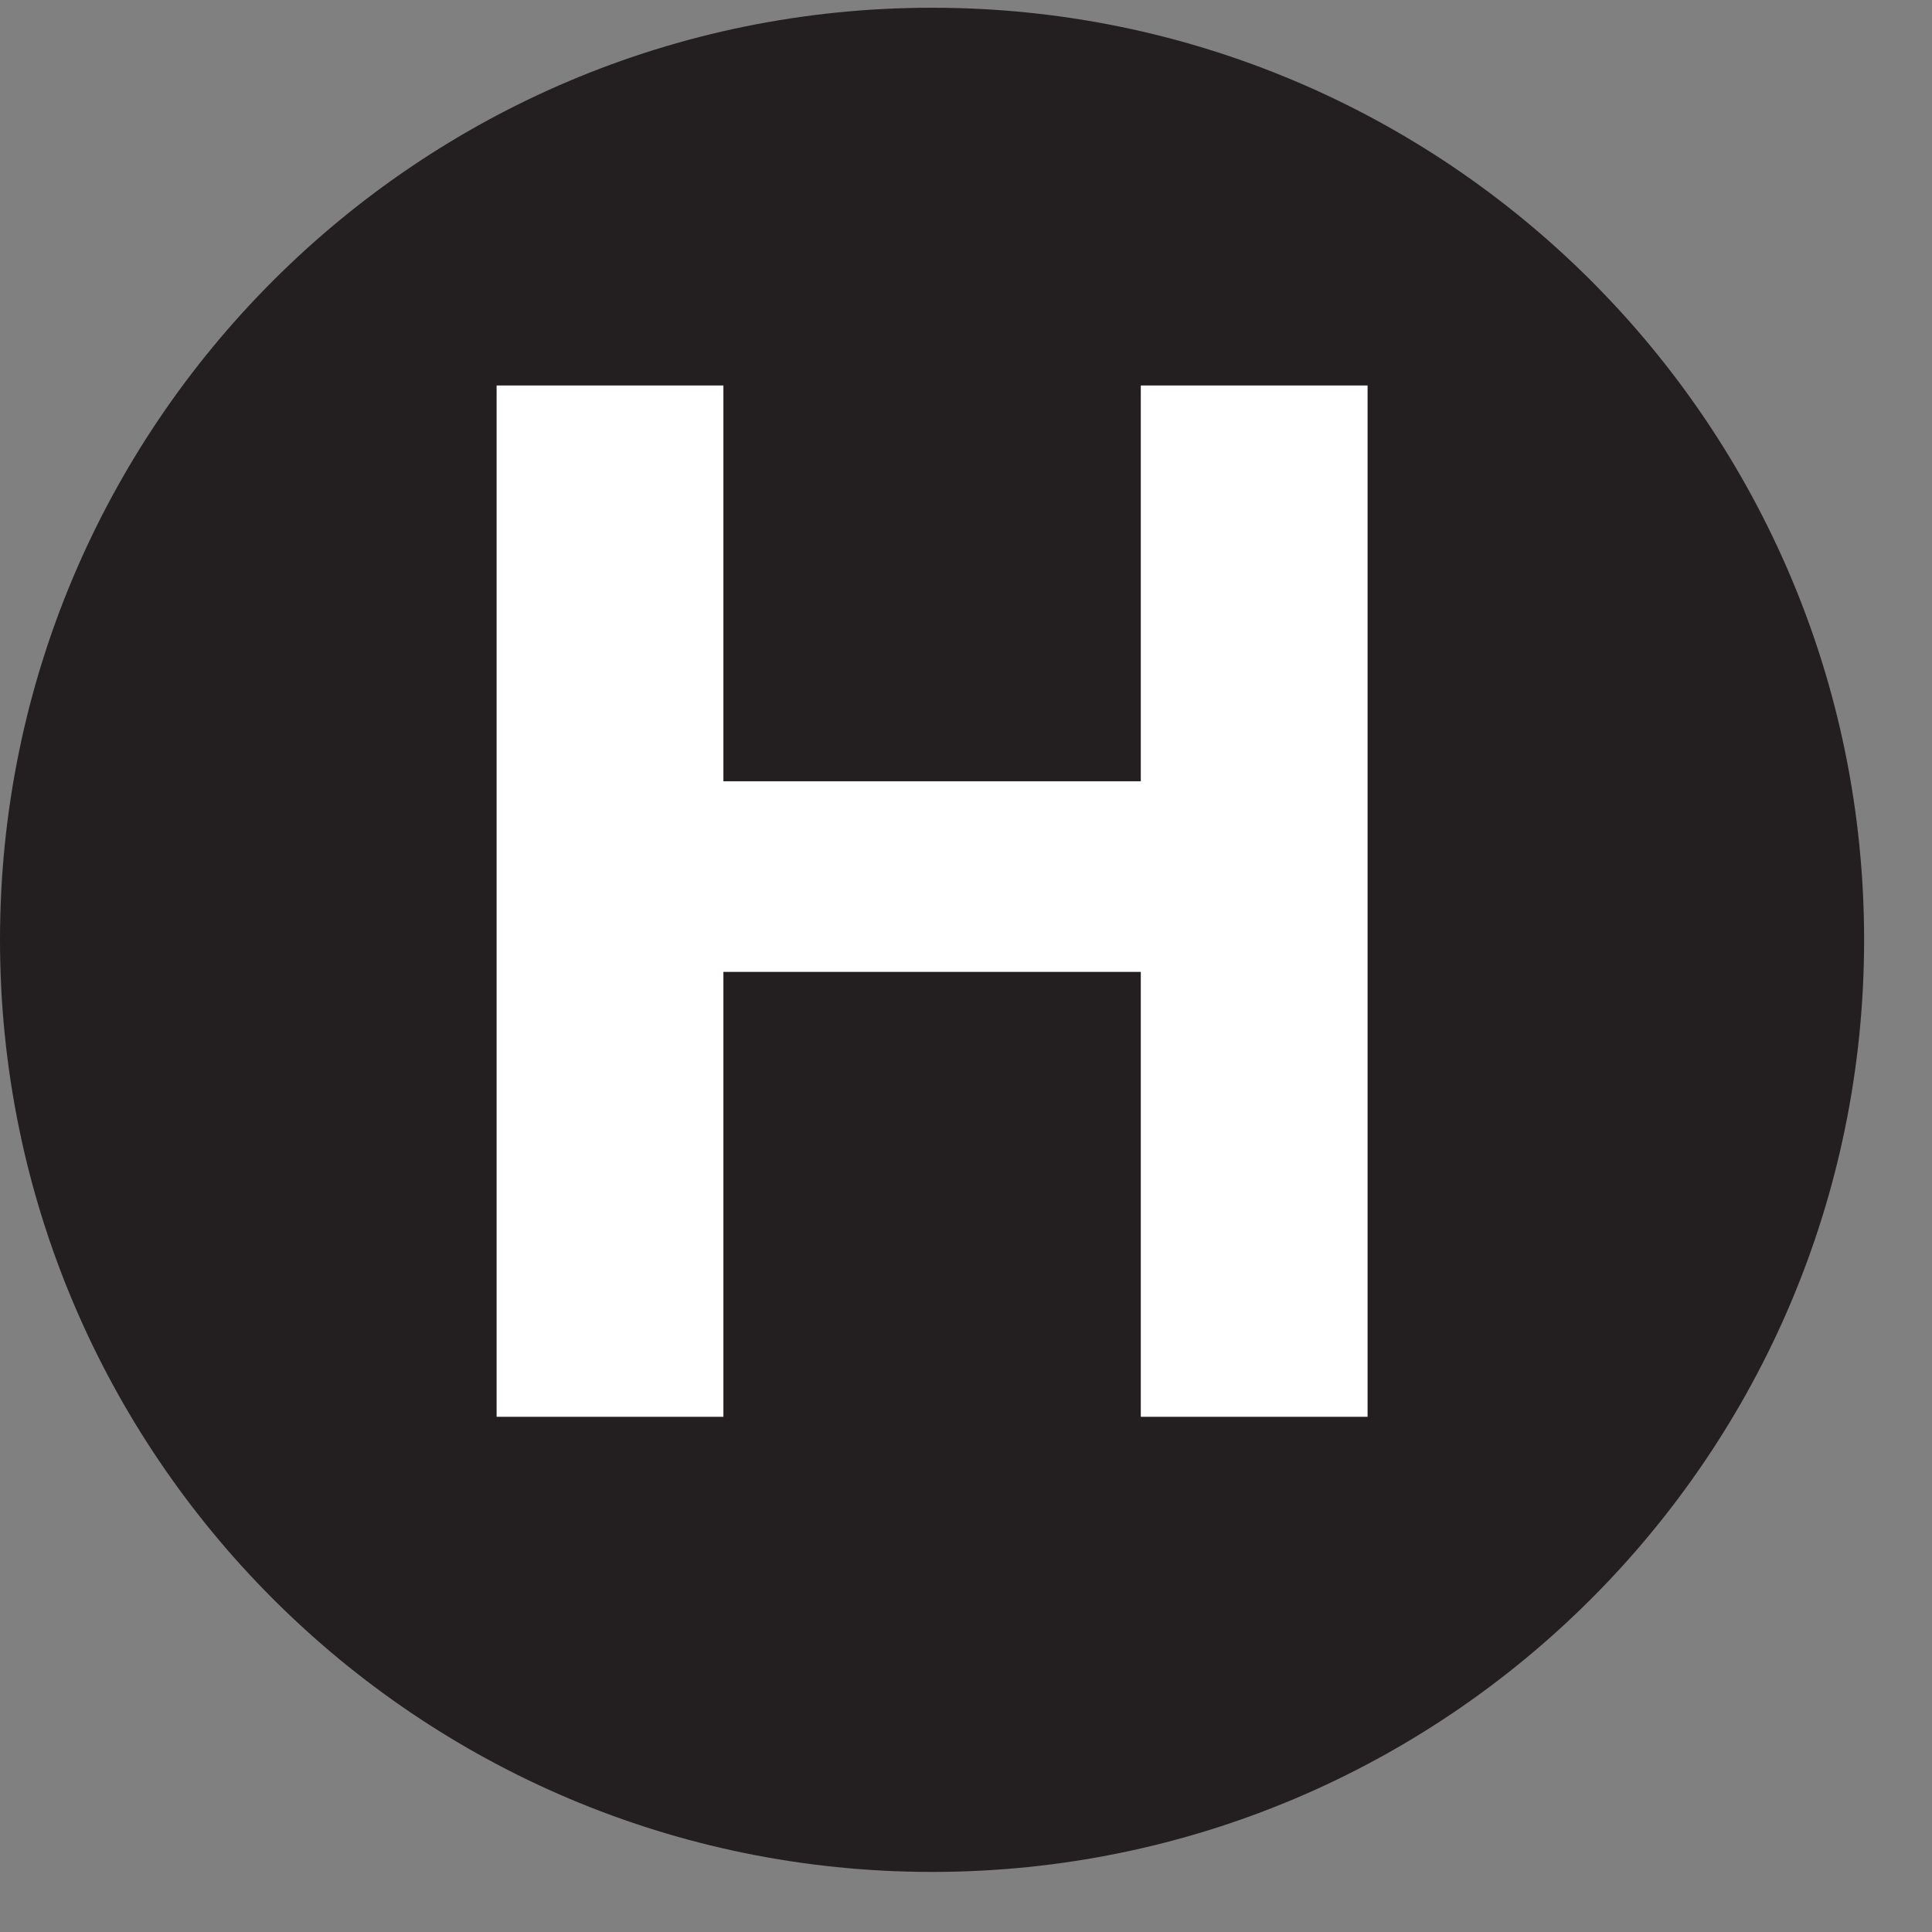
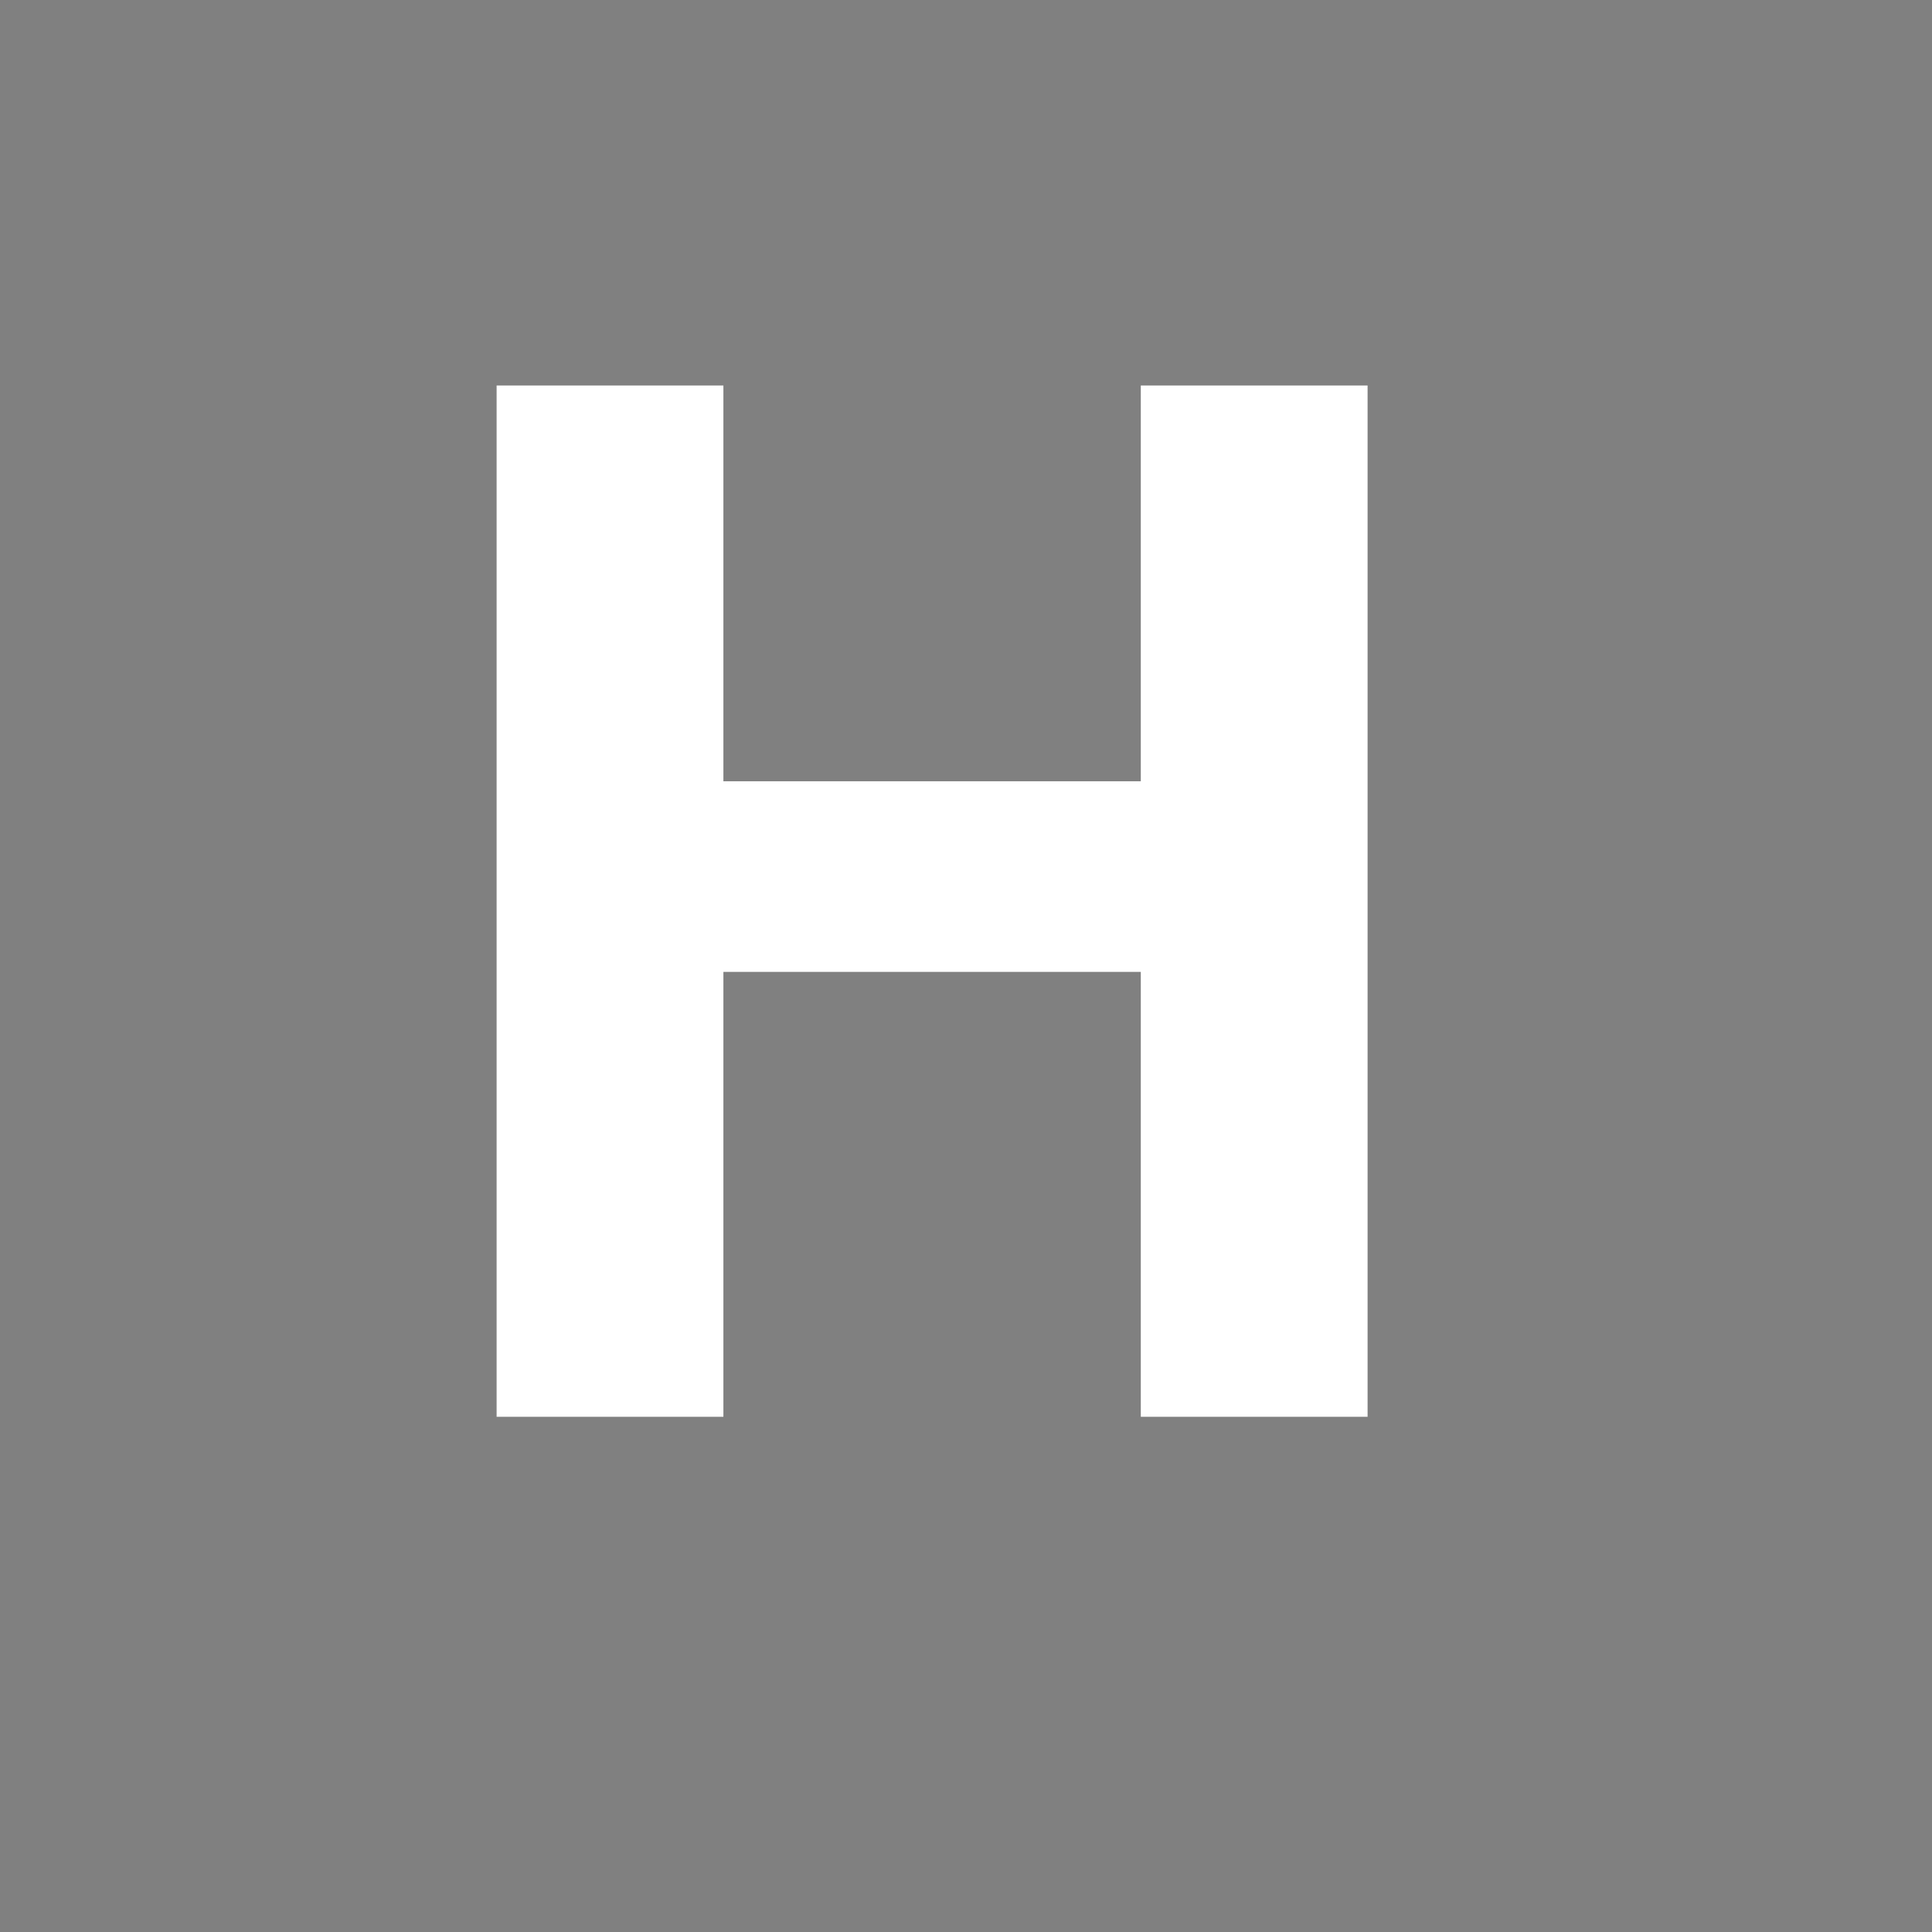
<svg xmlns="http://www.w3.org/2000/svg" width="21" height="21" viewBox="0 0 21 21" fill="none">
  <rect x="0" y="0" width="21" height="21" fill="#808080" stroke="none" />
-   <path d="M10.131 20.347C15.726 20.347 20.262 15.811 20.262 10.216C20.262 4.62 15.726 0.084 10.131 0.084C4.536 0.084 0 4.62 0 10.216C0 15.811 4.536 20.347 10.131 20.347Z" fill="#231F20" />
  <path d="M5.398 4.19H7.863V8.492H12.4V4.19H14.865V15.4H12.4V10.564H7.863V15.4H5.398V4.19Z" fill="white" />
</svg>